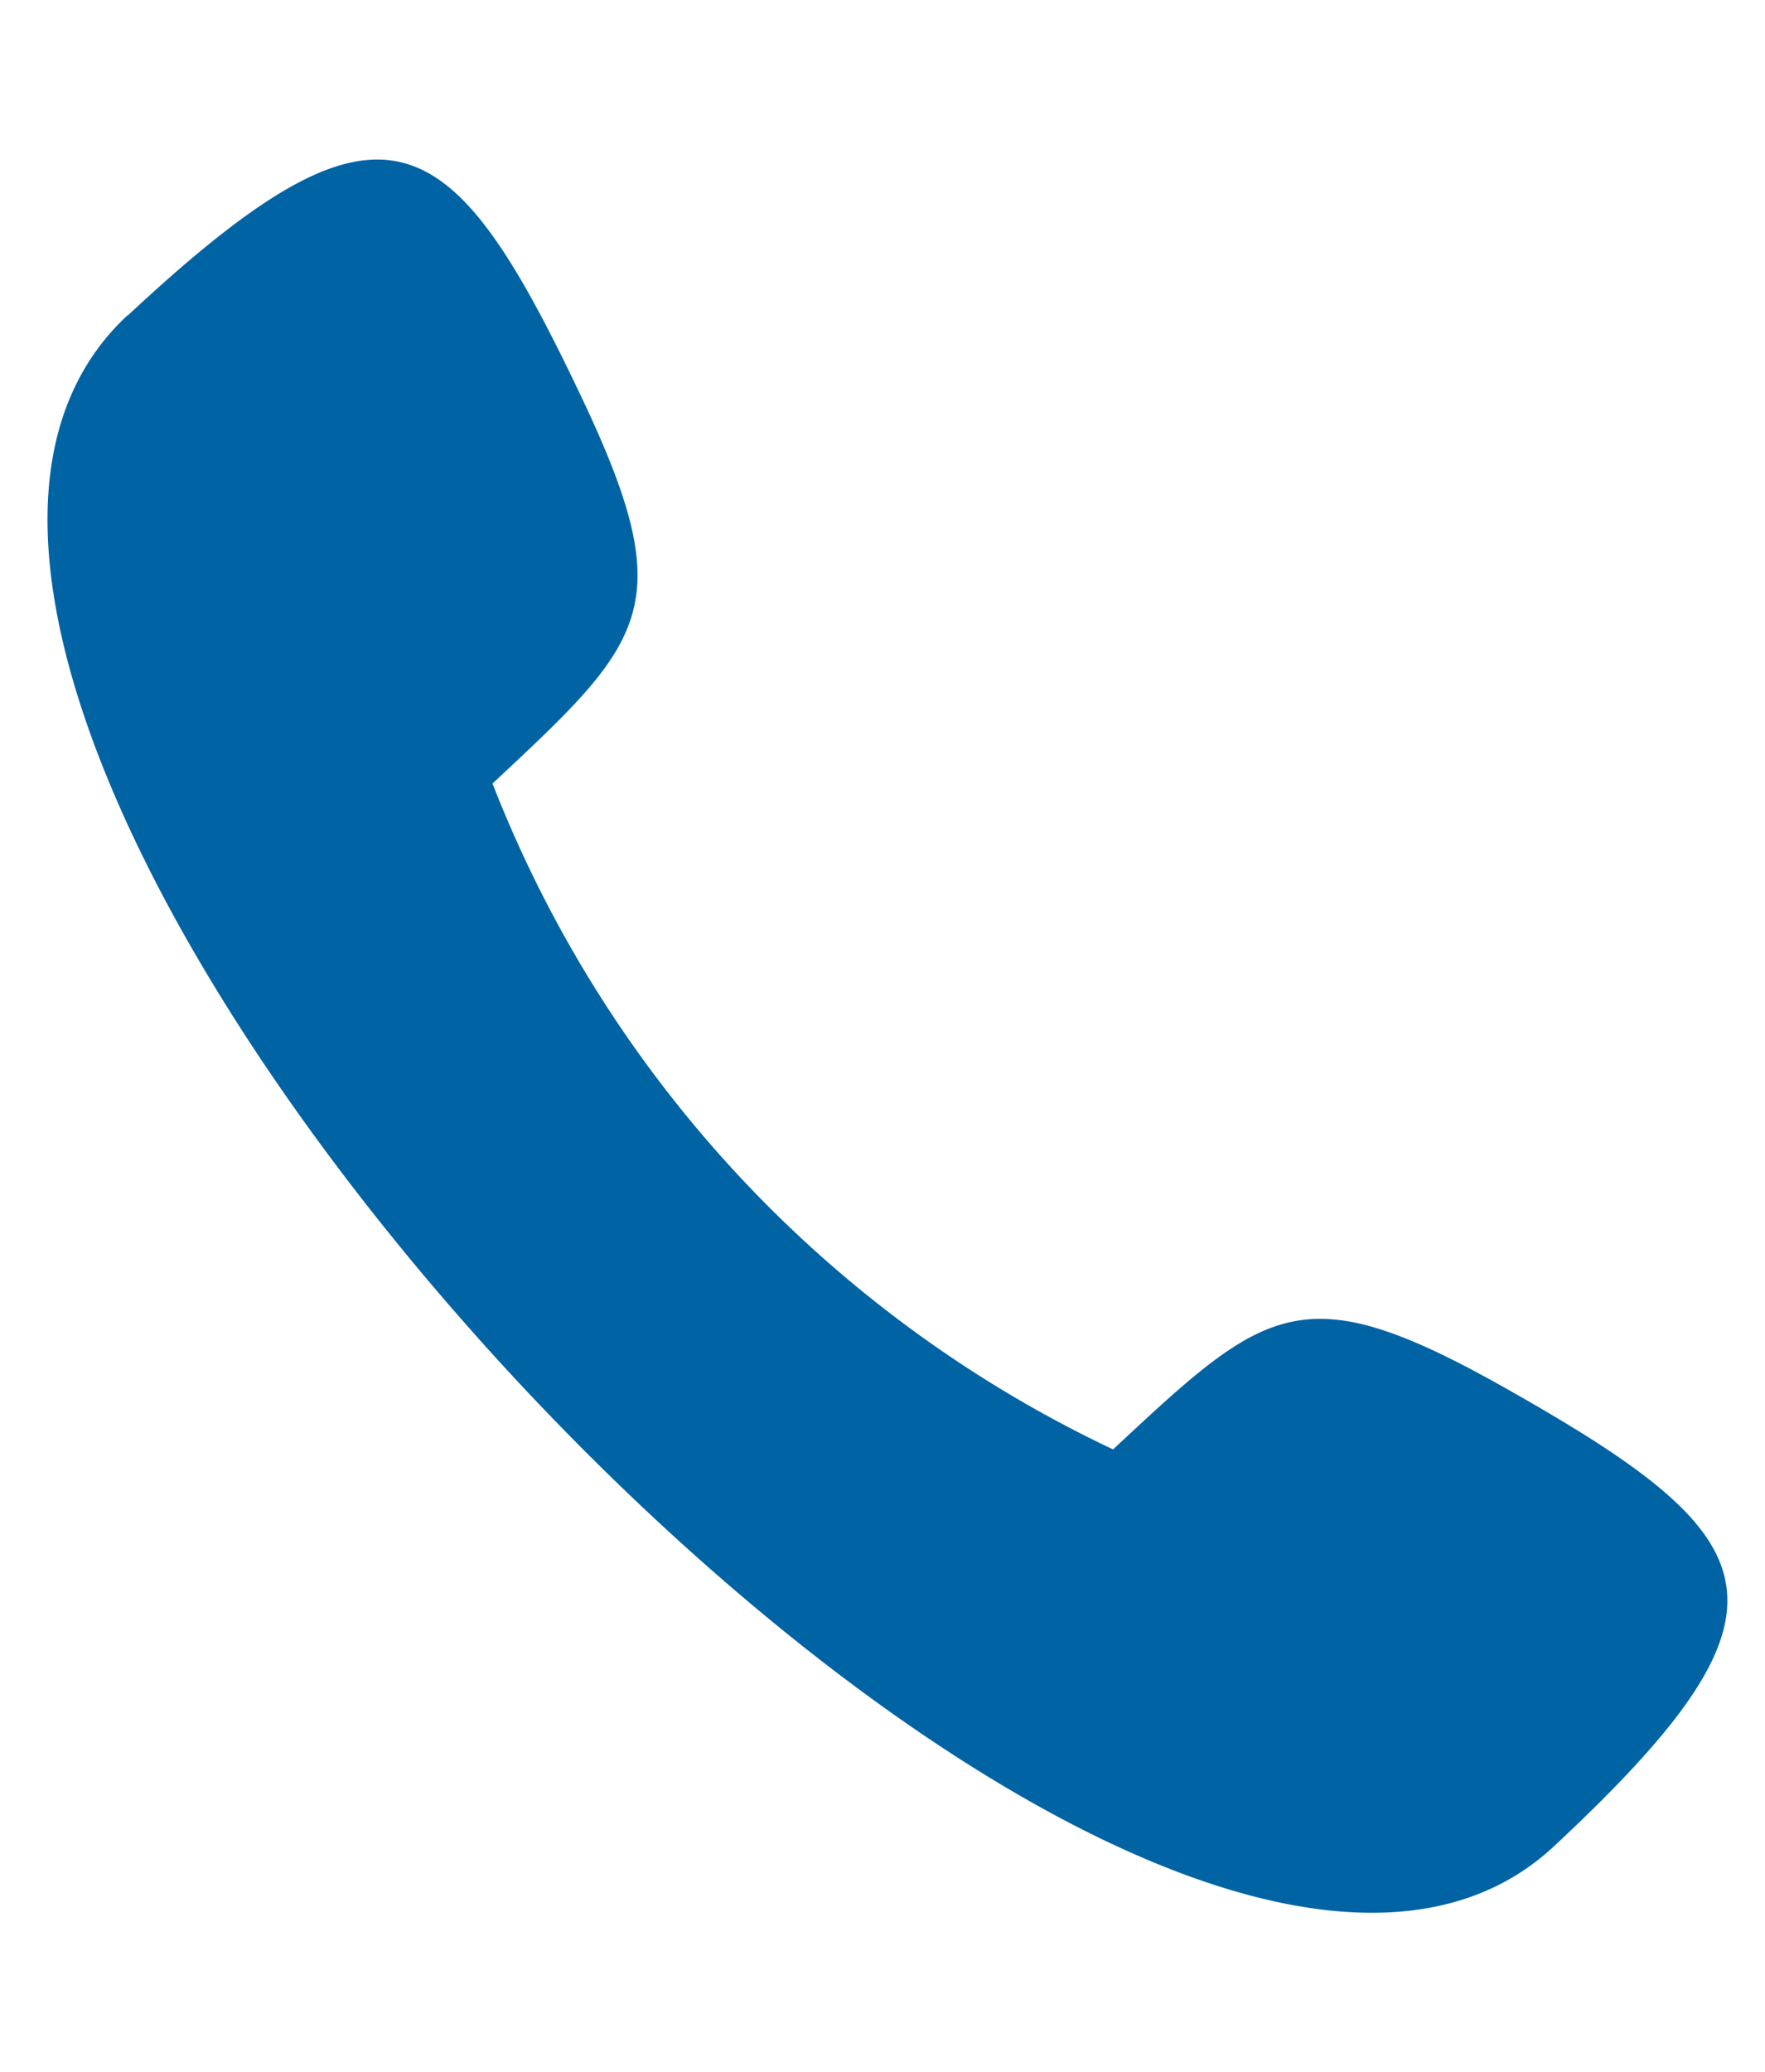
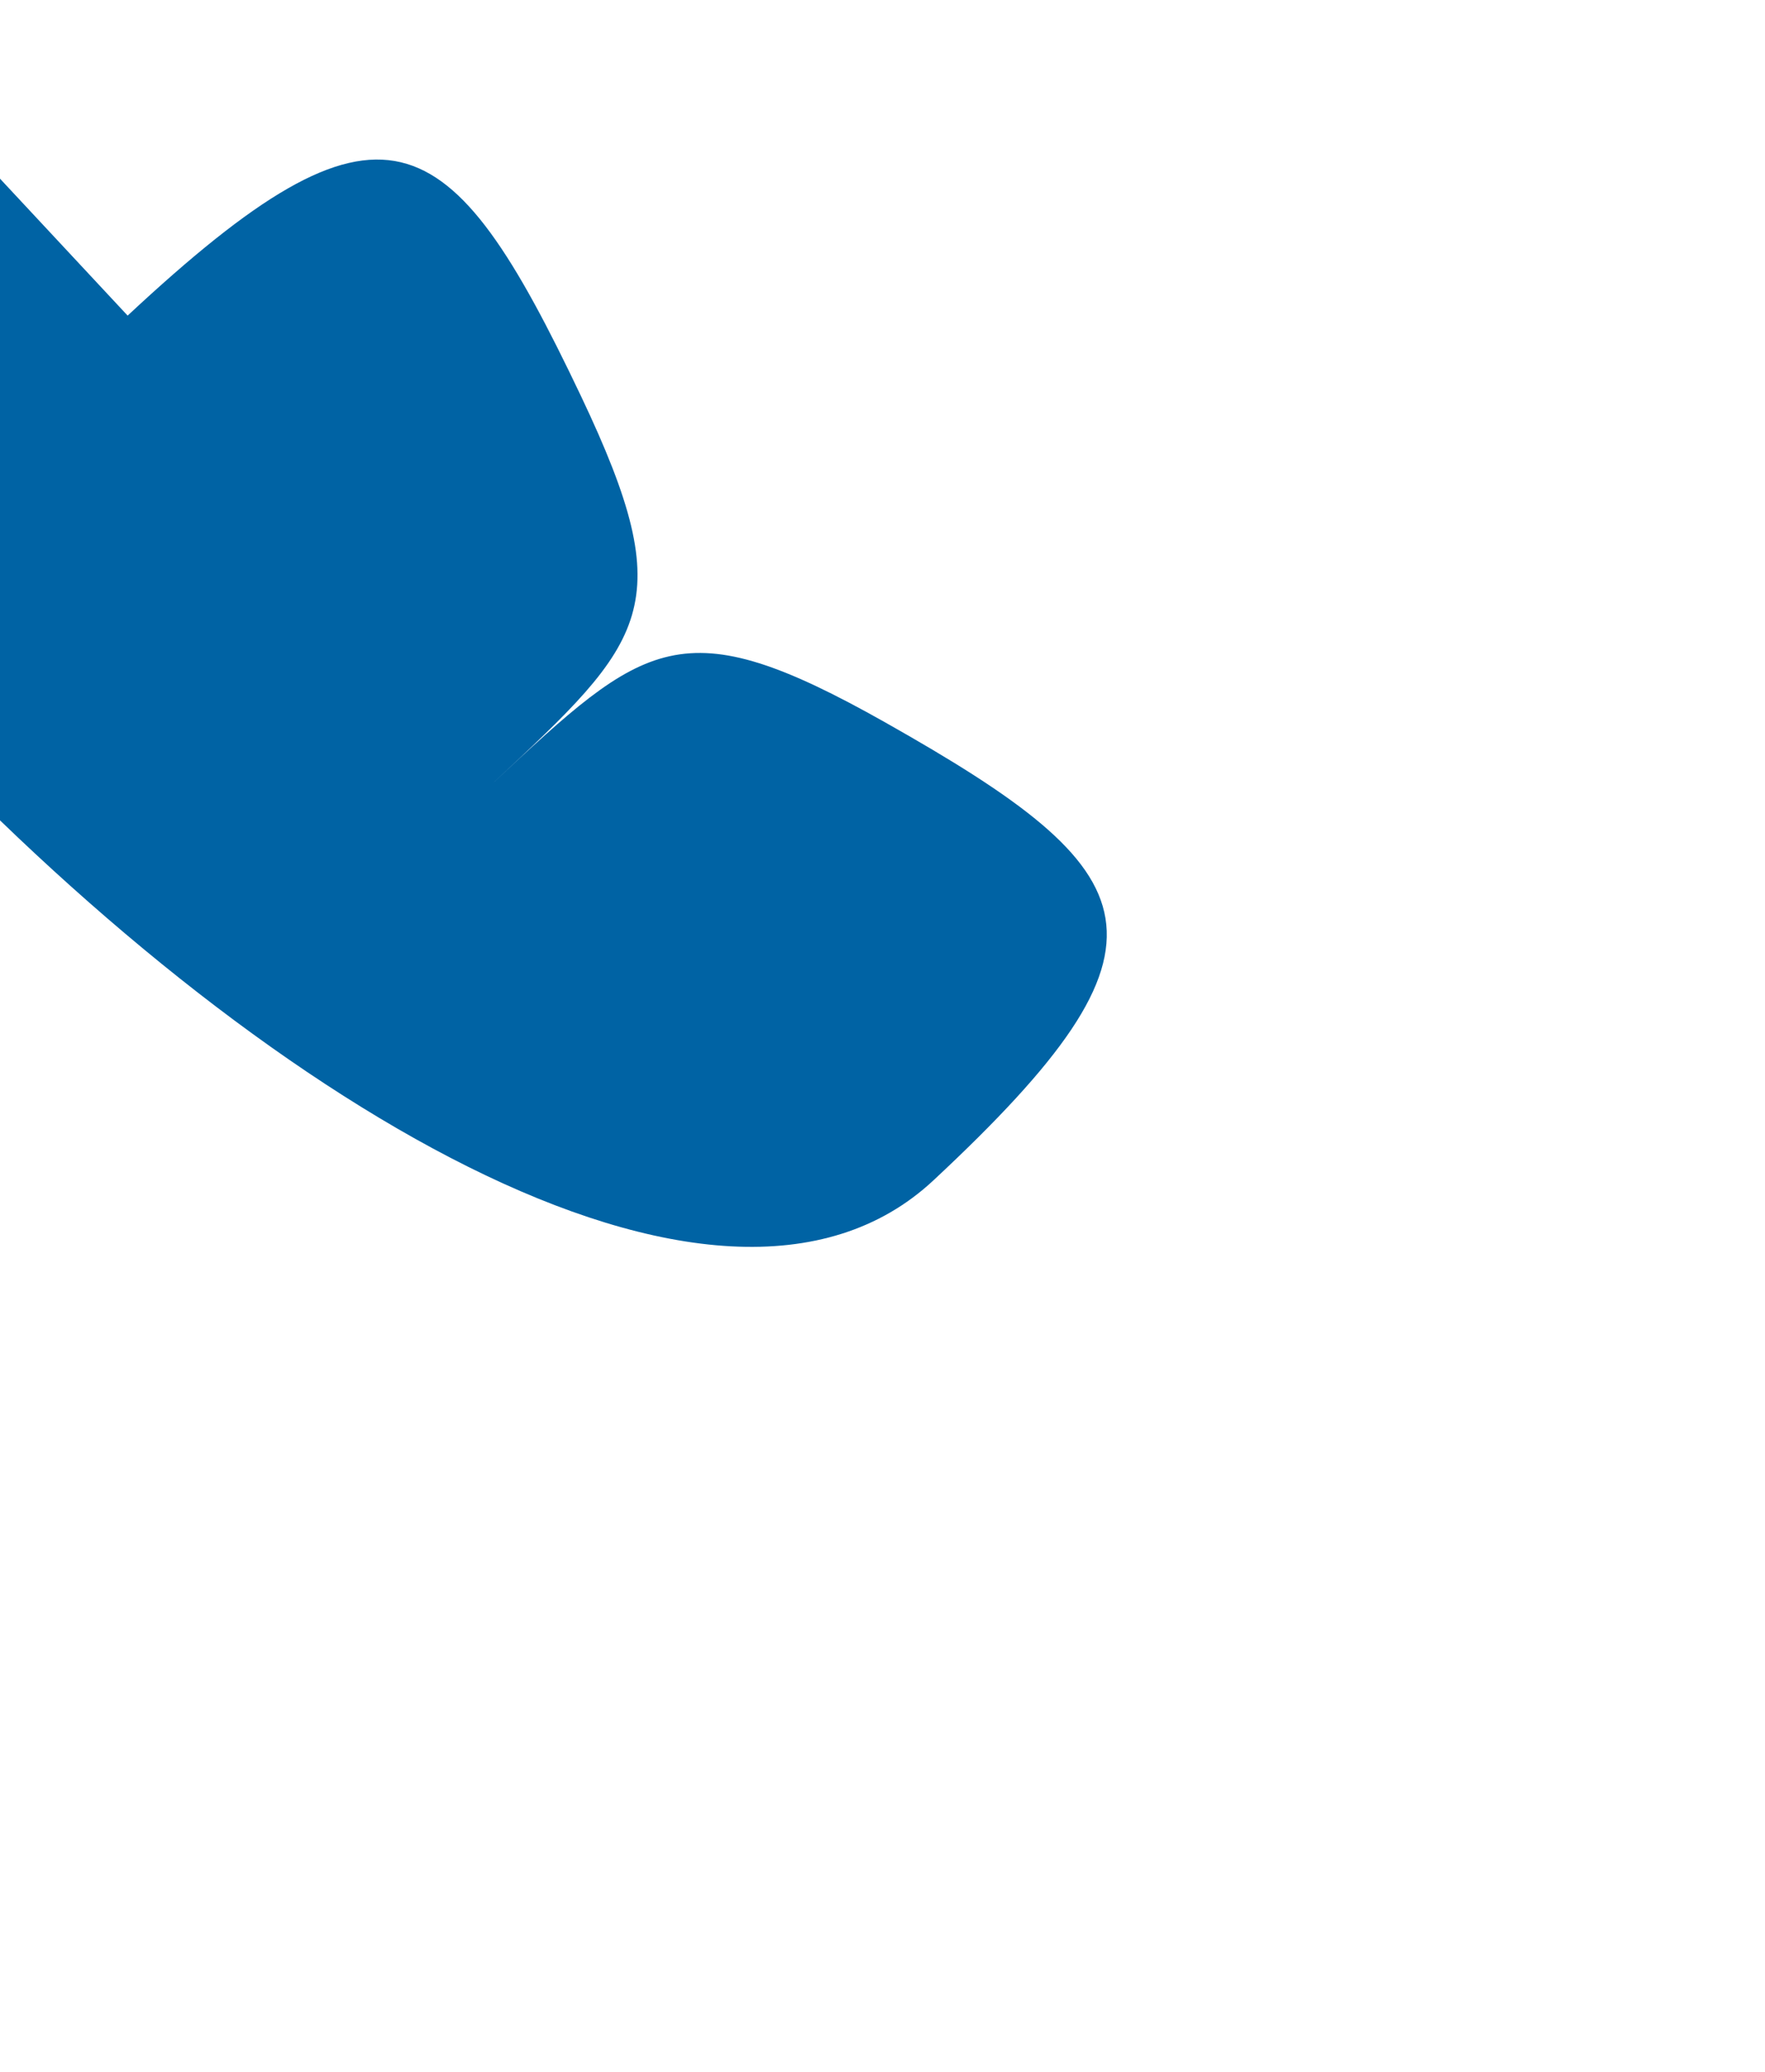
<svg xmlns="http://www.w3.org/2000/svg" width="22.557" height="26.467" viewBox="0 0 22.557 26.467">
  <defs>
    <style>.a{fill:#0063a4;fill-rule:evenodd;}</style>
  </defs>
  <g transform="translate(-14.174 -0.355) rotate(-8)">
-     <path class="a" d="M15.041,6.543c3.663-2.565,4.419-1.92,5.595,1.826.894,2.849.384,3.206-1.809,4.741a15.718,15.718,0,0,0,6.67,9.526c2.193-1.535,2.7-1.893,5.074-.078,3.118,2.386,3.466,3.317-.2,5.882-6.157,4.311-21.489-17.586-15.333-21.9Z" transform="translate(0 0)" />
+     <path class="a" d="M15.041,6.543c3.663-2.565,4.419-1.92,5.595,1.826.894,2.849.384,3.206-1.809,4.741c2.193-1.535,2.7-1.893,5.074-.078,3.118,2.386,3.466,3.317-.2,5.882-6.157,4.311-21.489-17.586-15.333-21.9Z" transform="translate(0 0)" />
  </g>
</svg>